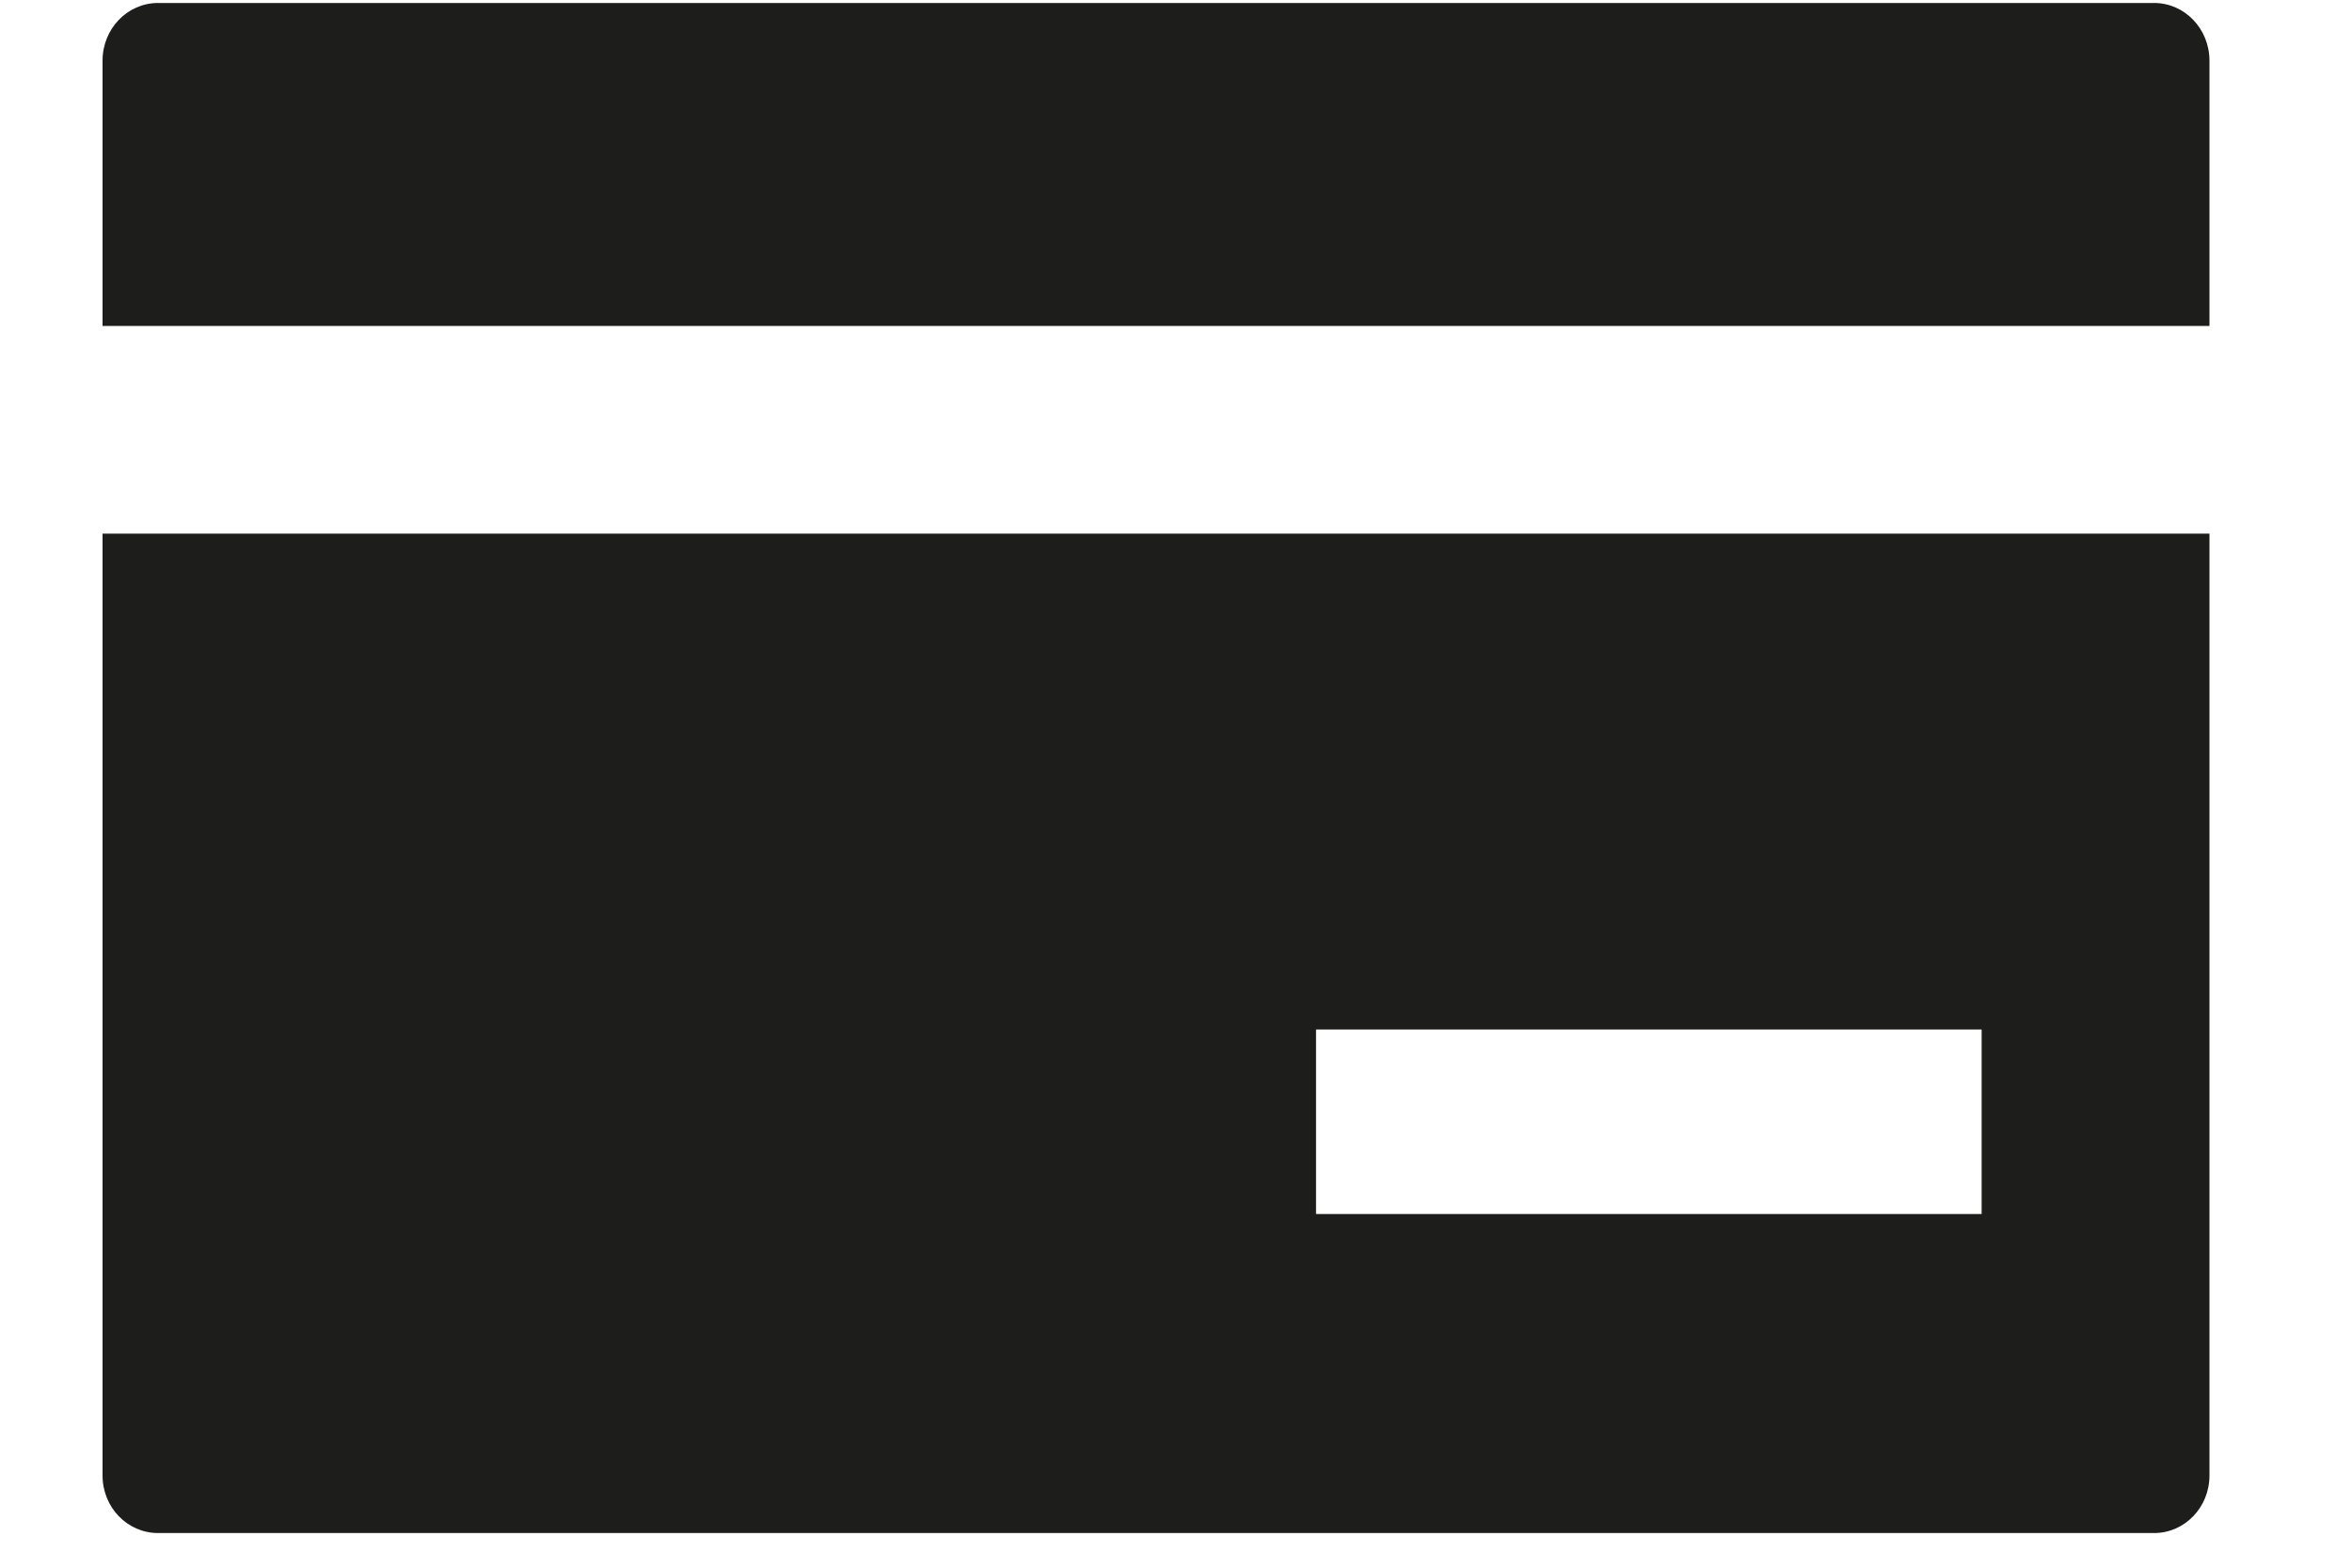
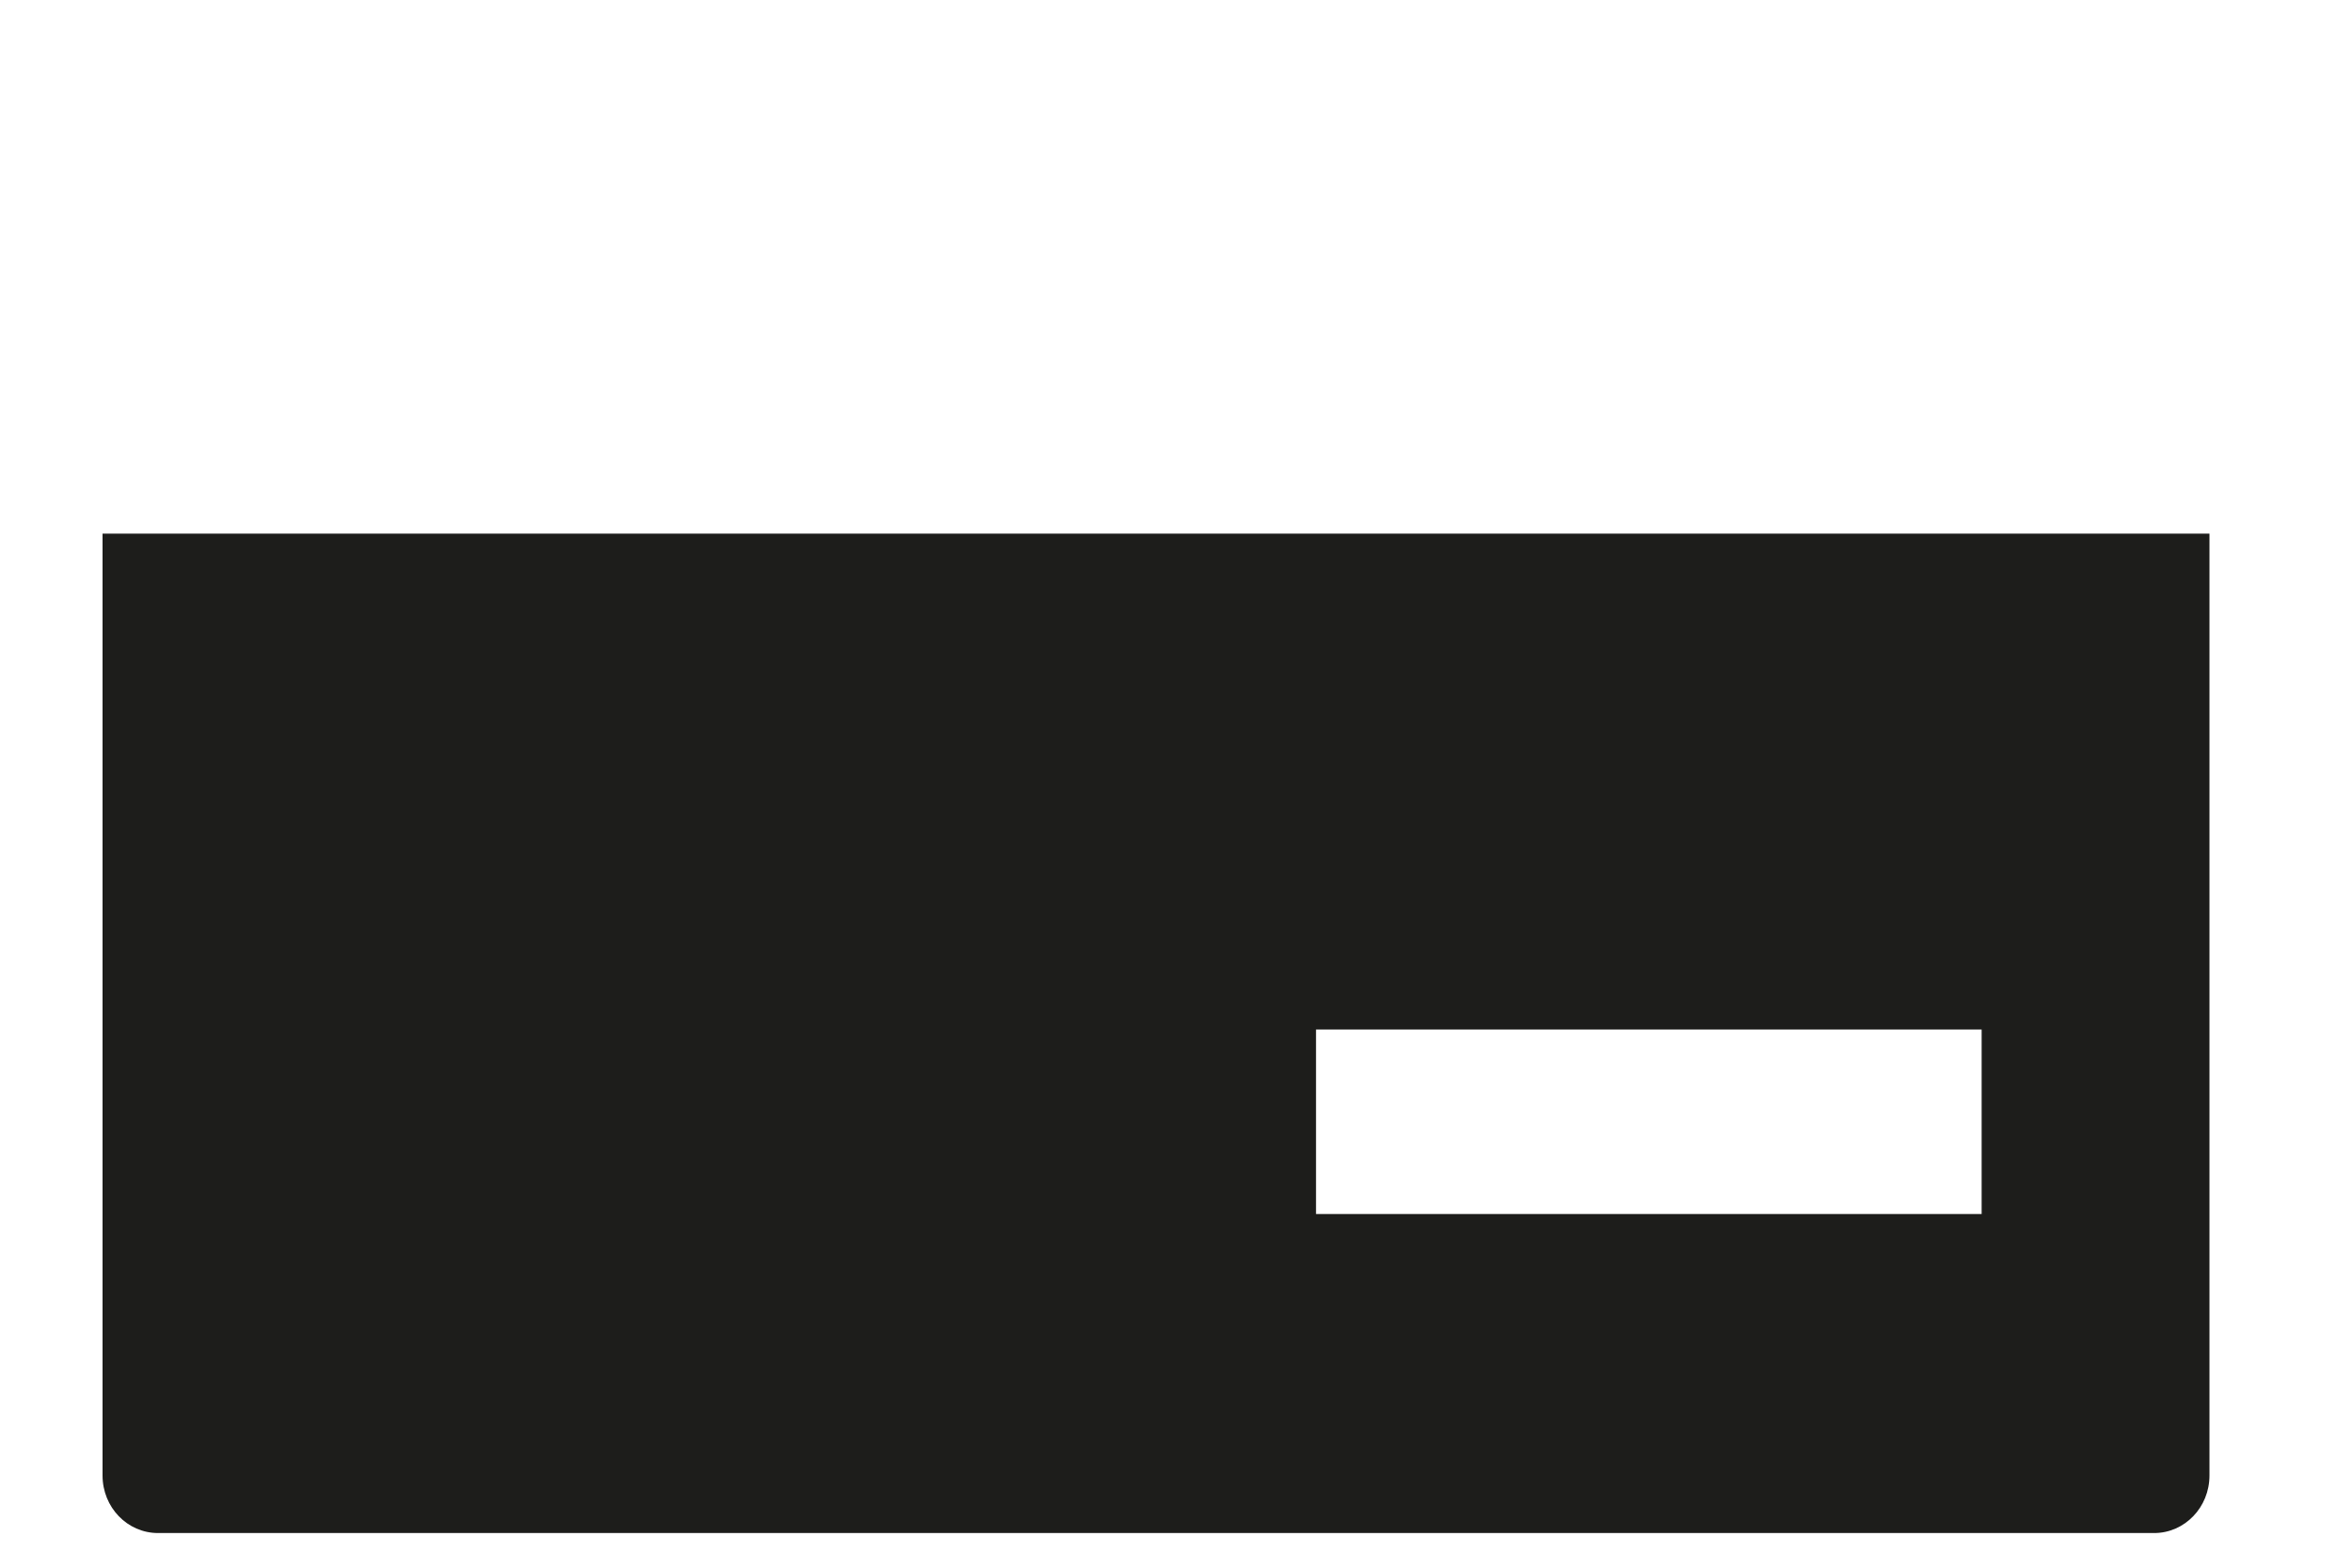
<svg xmlns="http://www.w3.org/2000/svg" width="15" height="10" viewBox="0 0 15 10" fill="none">
  <path fill-rule="evenodd" clip-rule="evenodd" d="M1.008 9.779C0.812 9.779 0.654 9.615 0.654 9.412V3.404H14.091V9.412C14.091 9.615 13.933 9.779 13.738 9.779H1.008ZM12.638 6.567H8.393V7.744H12.638V6.567Z" fill="#1D1D1B" />
-   <path d="M13.738 0.019H1.008C0.812 0.019 0.654 0.184 0.654 0.387V2.079H14.091V0.387C14.091 0.184 13.933 0.019 13.738 0.019Z" fill="#1D1D1B" />
</svg>